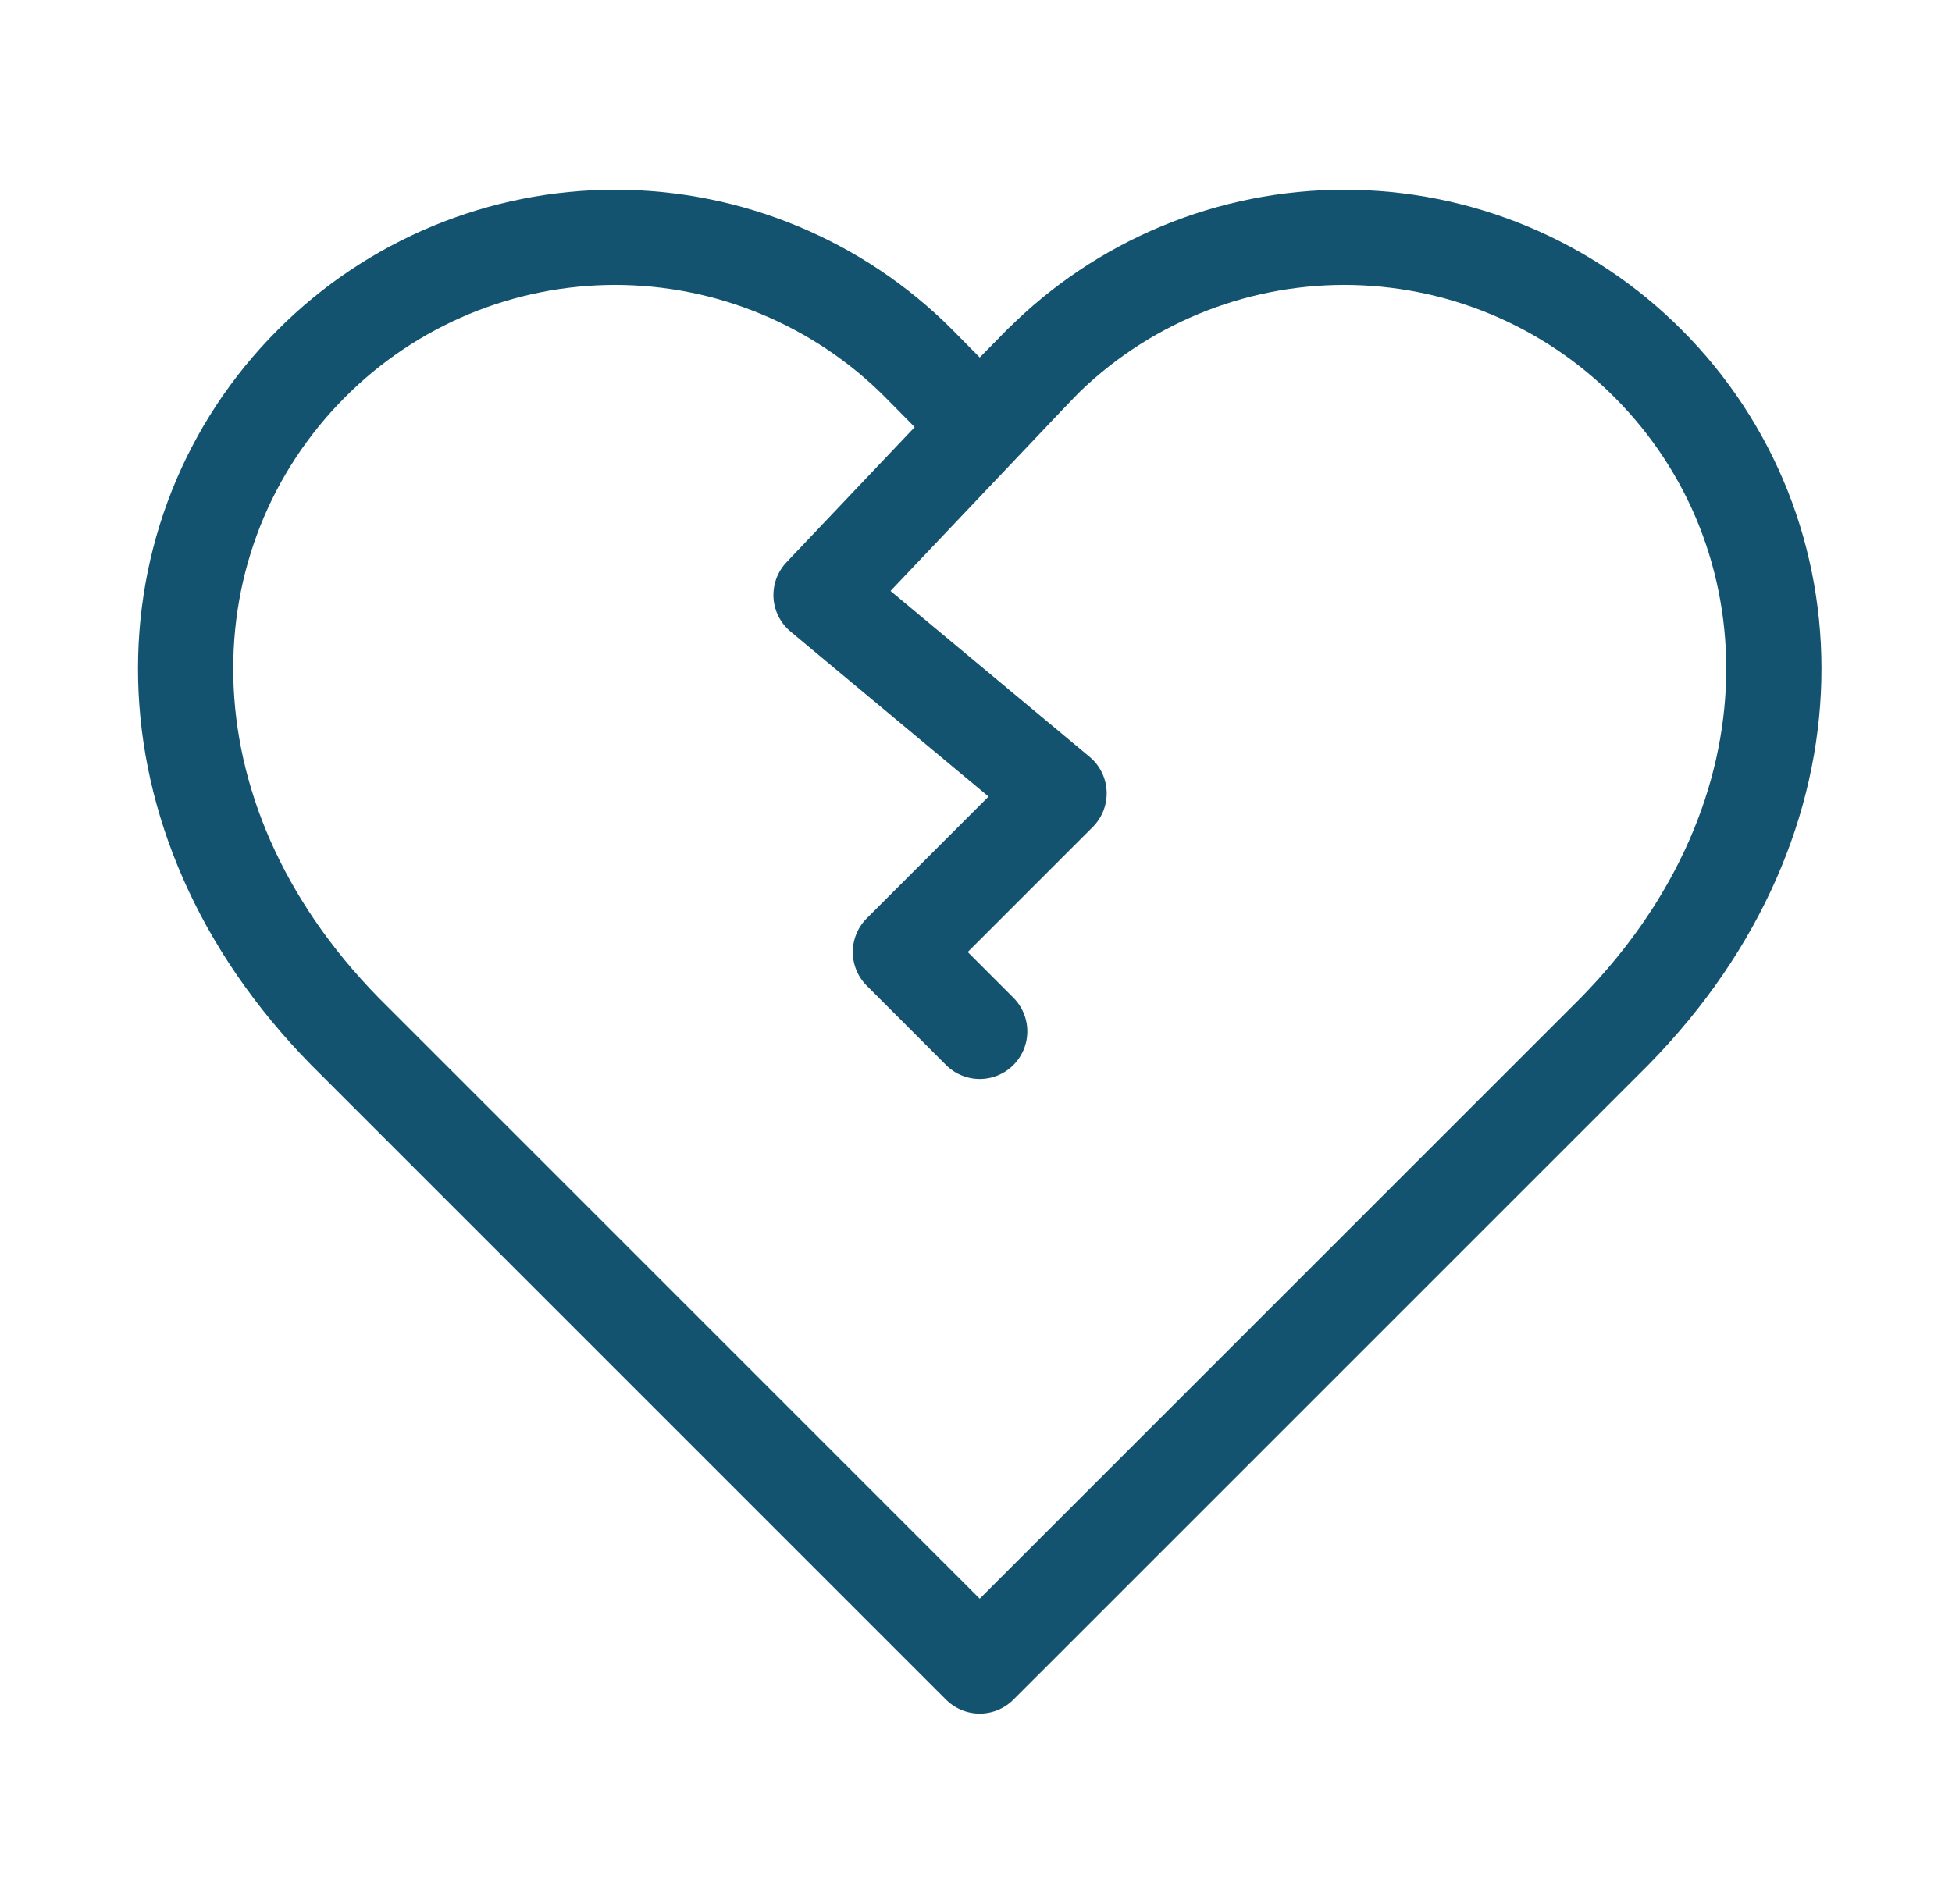
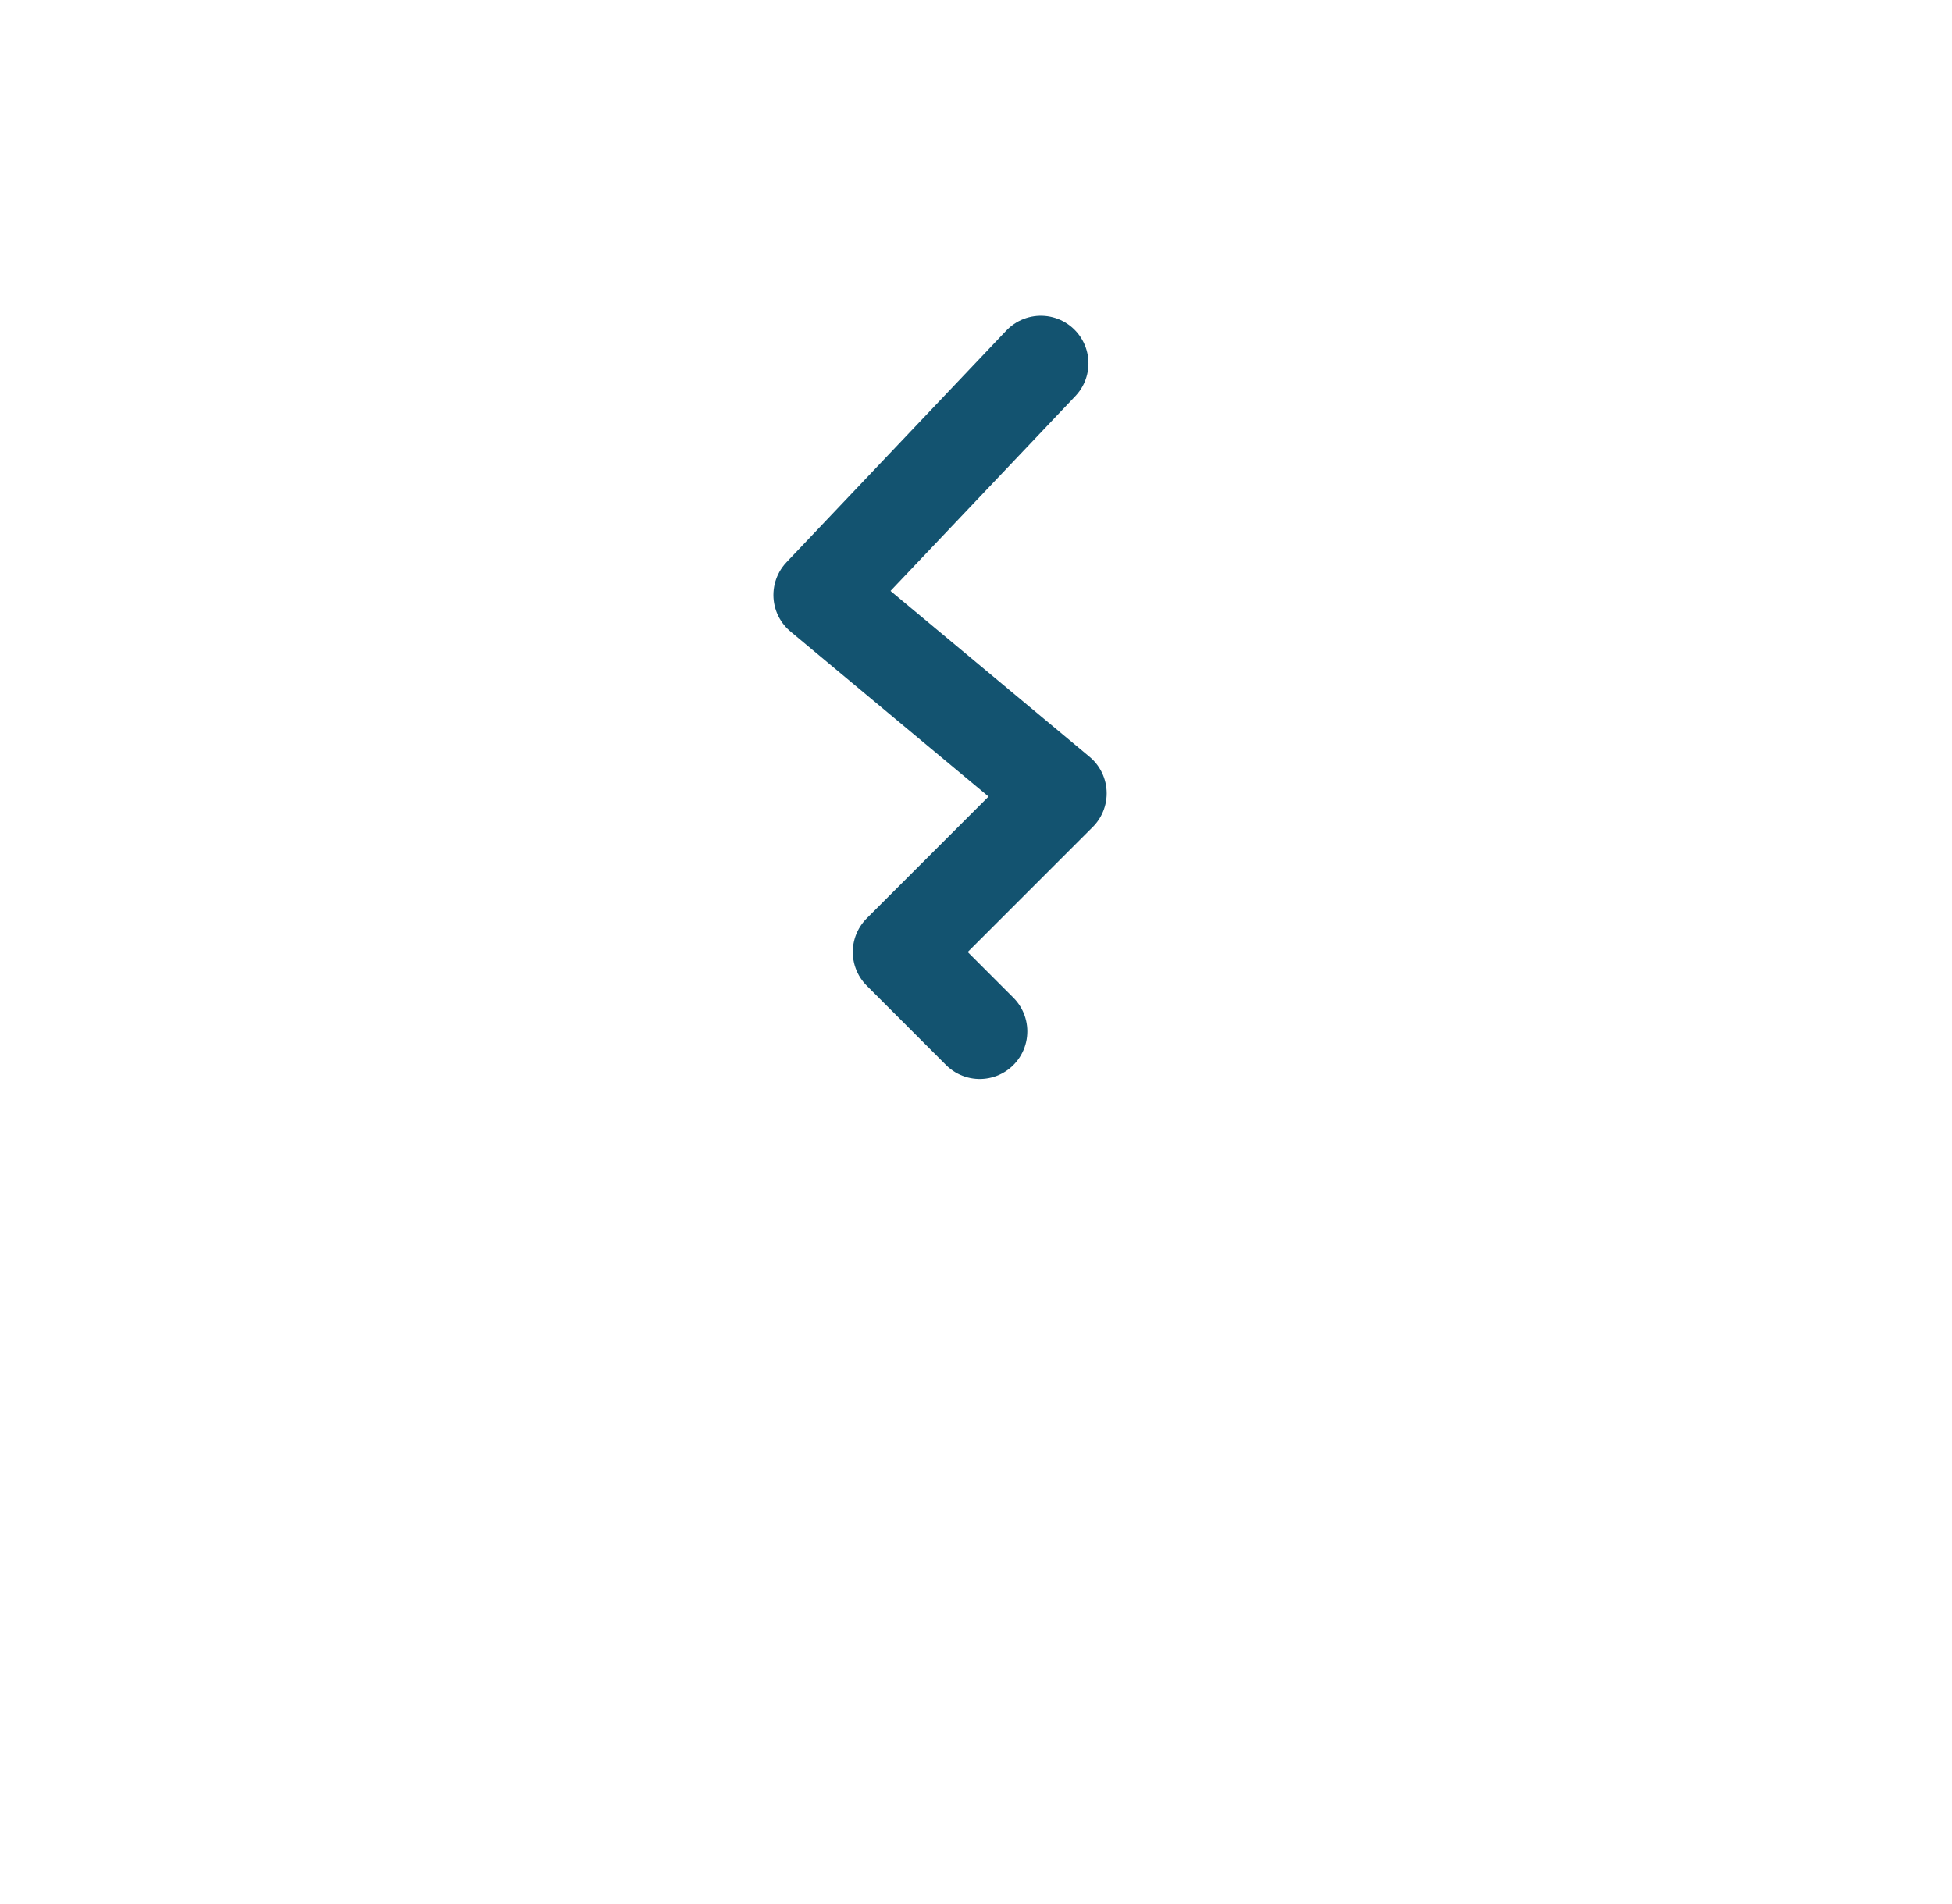
<svg xmlns="http://www.w3.org/2000/svg" width="41" height="40" viewBox="0 0 41 40" fill="none">
-   <path d="M34.612 7.633C33.776 6.794 32.782 6.129 31.688 5.674C30.594 5.22 29.421 4.986 28.237 4.986C27.052 4.986 25.879 5.22 24.785 5.674C23.691 6.129 22.698 6.794 21.862 7.633L20.578 8.933L19.295 7.633C18.459 6.794 17.465 6.129 16.371 5.674C15.277 5.22 14.104 4.986 12.92 4.986C11.735 4.986 10.562 5.22 9.469 5.674C8.375 6.129 7.381 6.794 6.545 7.633C3.012 11.167 2.795 17.133 7.245 21.667L20.578 35L33.912 21.667C38.362 17.133 38.145 11.167 34.612 7.633Z" stroke="#135370" stroke-width="2" stroke-linecap="round" stroke-linejoin="round" />
  <path d="M20.578 21.667L18.912 20L22.245 16.667L17.245 12.5L21.862 7.633" stroke="#135370" stroke-width="2" stroke-linecap="round" stroke-linejoin="round" />
</svg>